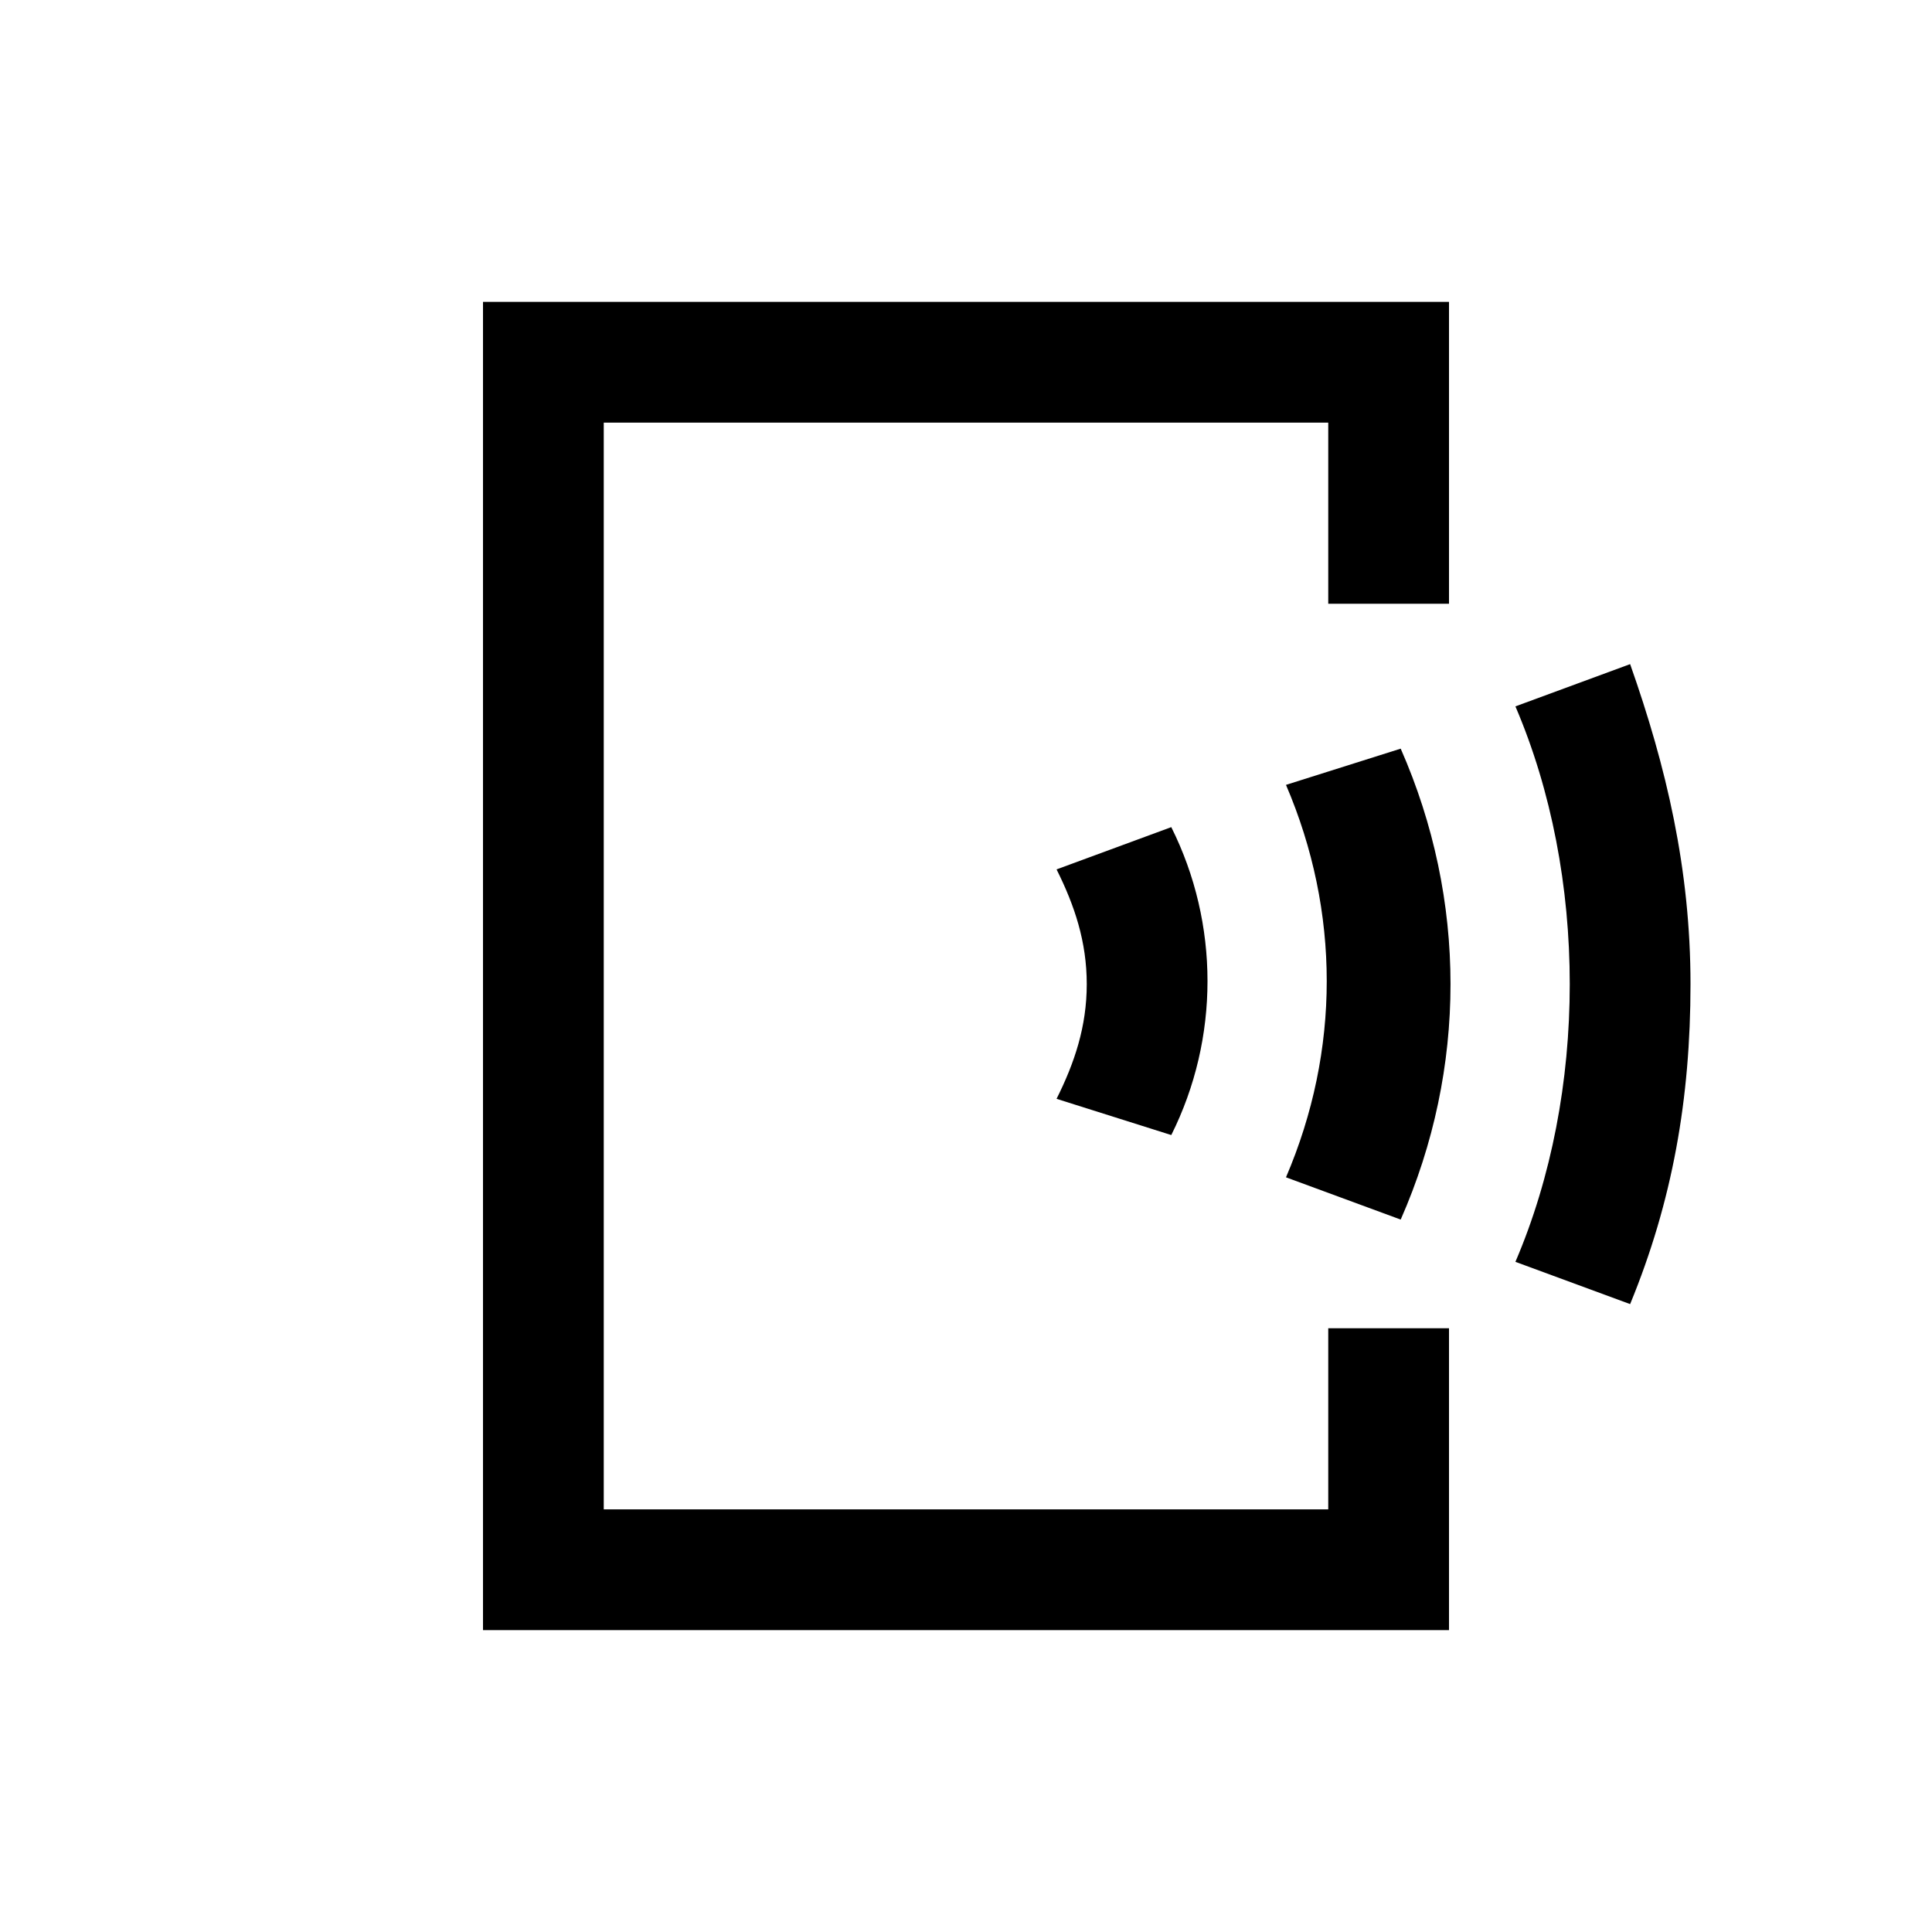
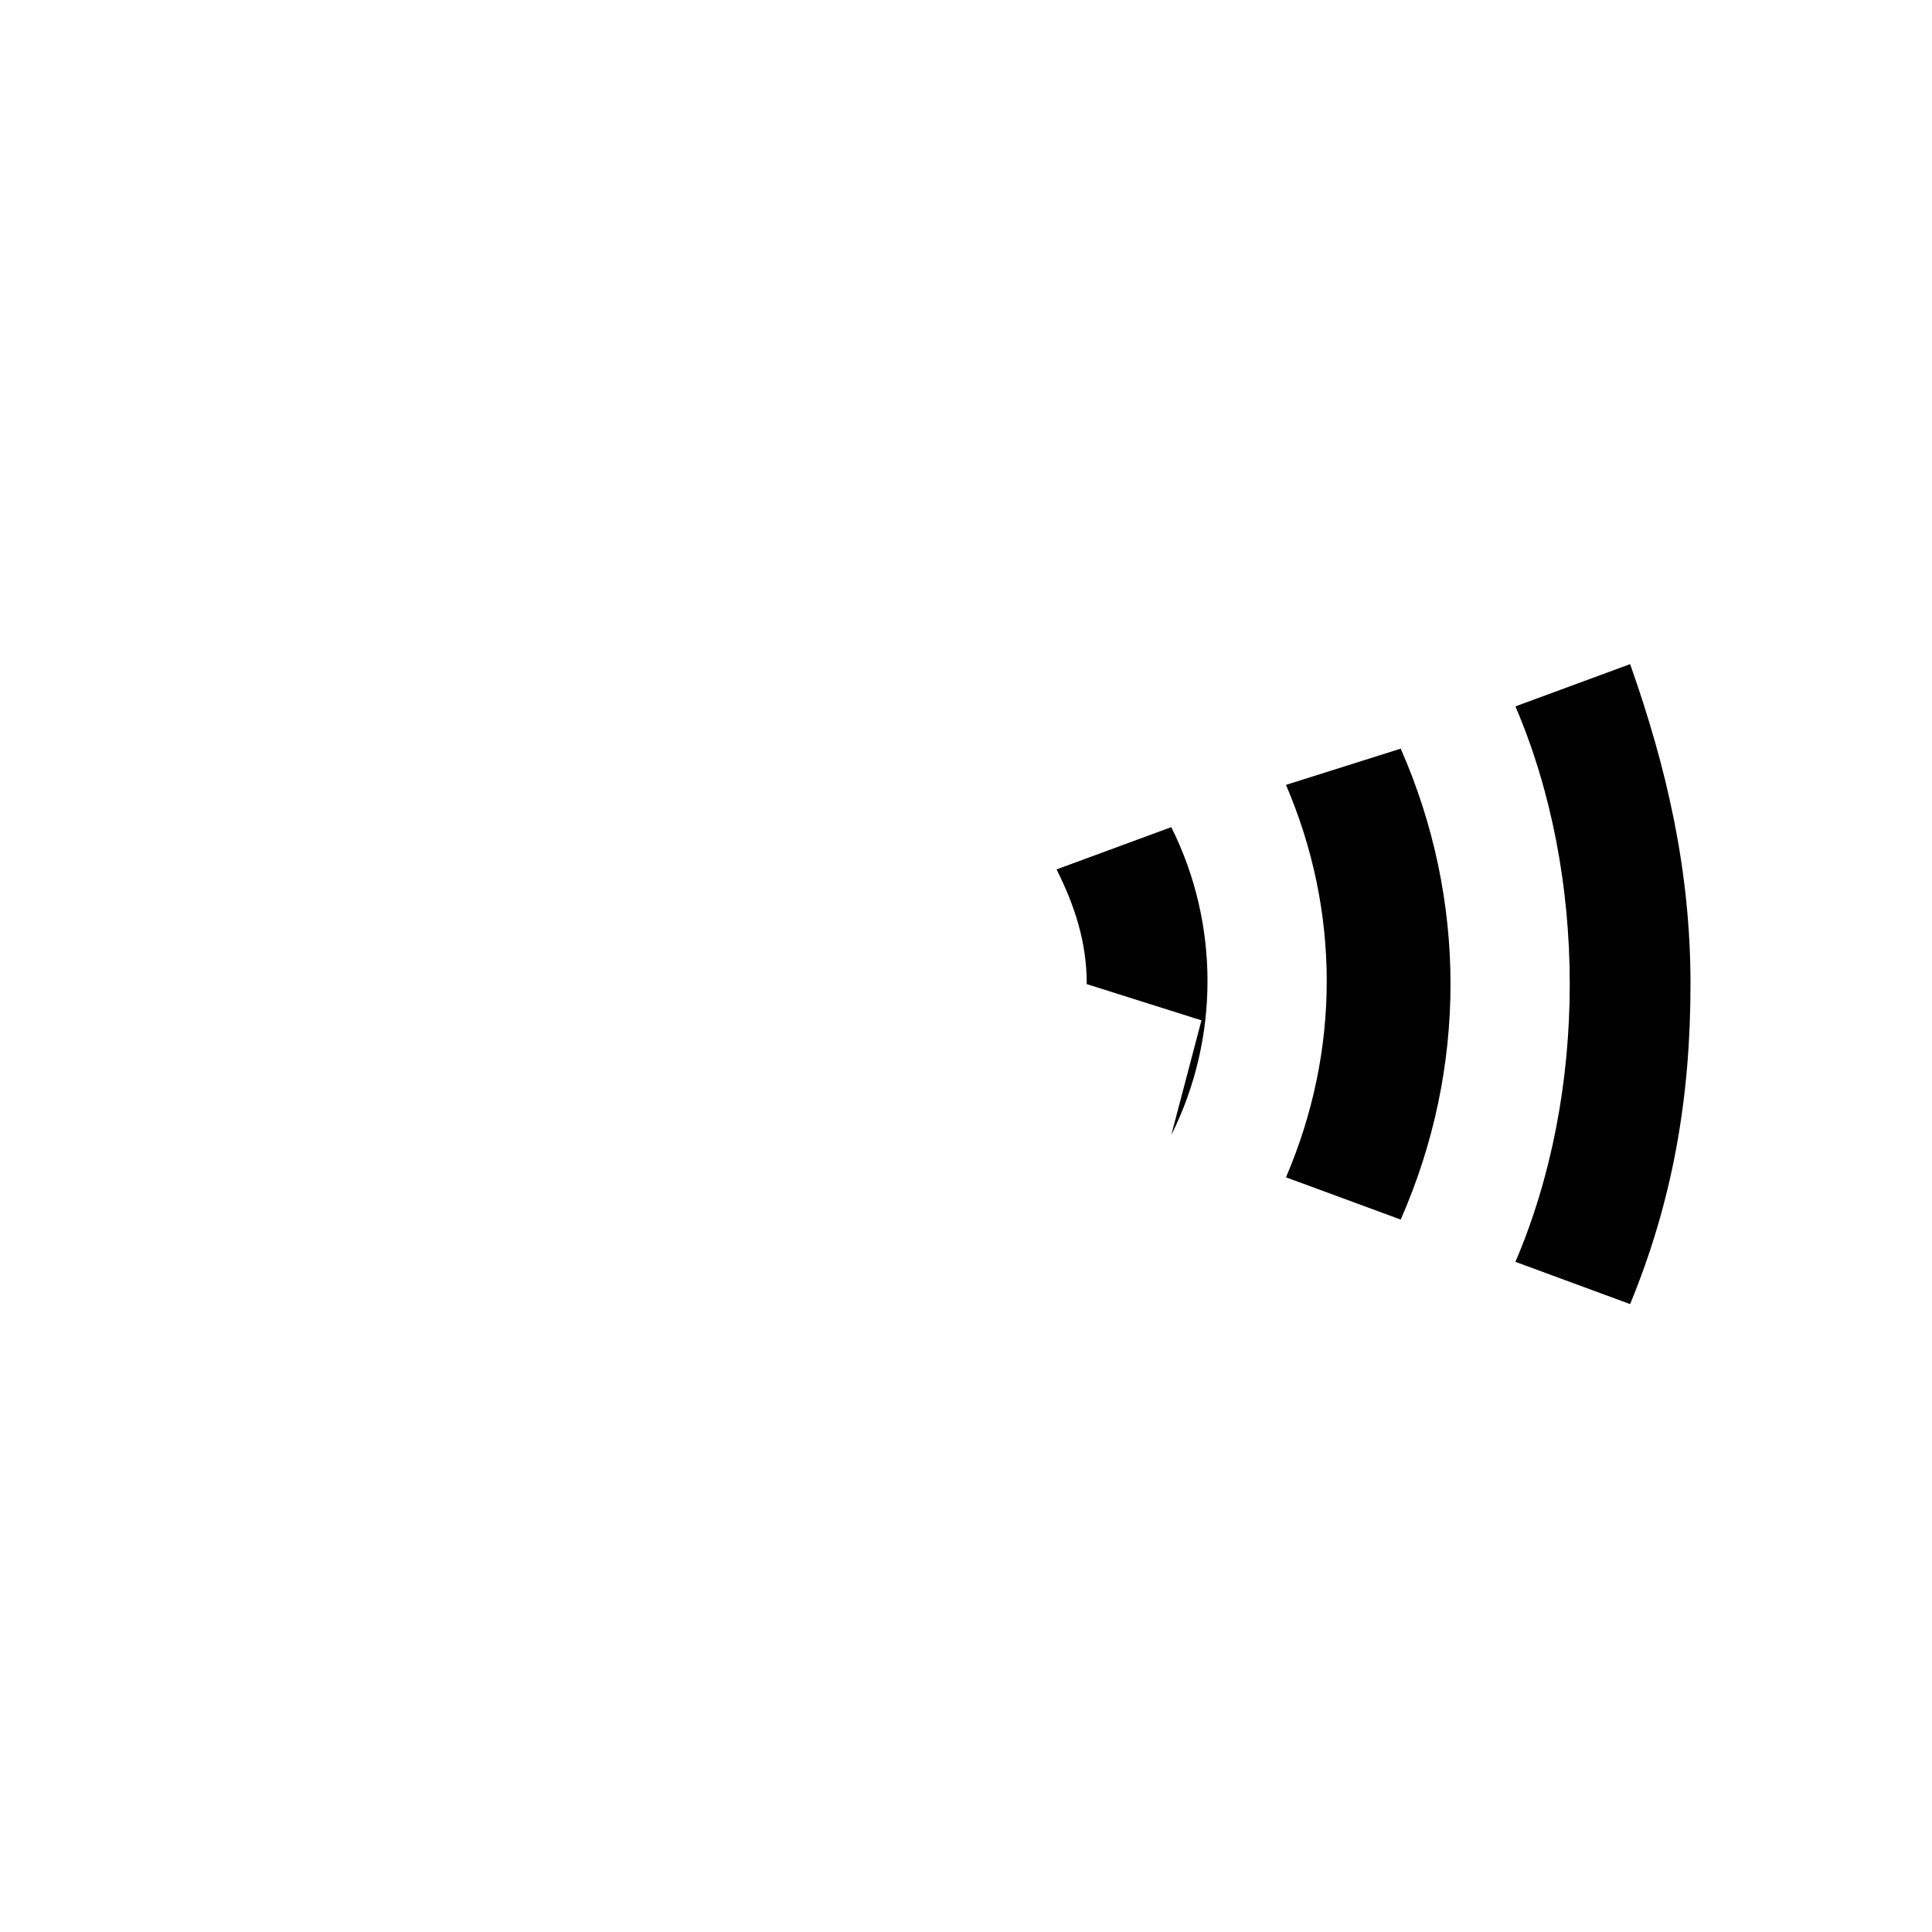
<svg xmlns="http://www.w3.org/2000/svg" class="Icons_force-white-icons__c3WXK FeatureList_list-icon__Kg0wR" data-sanitized-aria-label="audio_output" aria-label="audio_output" xml:space="preserve" viewBox="0 0 32 32">
-   <path style="fill:#000" d="M8 27h16v-5h-2v3H10V7h12v3h2V5H8z" />
-   <path style="fill:#000" d="M19.4 18.8c.8-1.6.8-3.5 0-5.1l-1.9.7c.3.6.5 1.2.5 1.9s-.2 1.3-.5 1.9l1.9.6zm3.8 1.4c1.1-2.5 1.1-5.3 0-7.8l-1.9.6c.9 2.1.9 4.4 0 6.5l1.9.7zM27 11l-1.9.7c.6 1.4.9 3 .9 4.6 0 1.6-.3 3.2-.9 4.6l1.9.7c.7-1.7 1-3.4 1-5.3s-.4-3.6-1-5.3z" />
+   <path style="fill:#000" d="M19.4 18.8c.8-1.6.8-3.5 0-5.1l-1.9.7c.3.6.5 1.2.5 1.9l1.9.6zm3.8 1.4c1.1-2.5 1.1-5.3 0-7.8l-1.9.6c.9 2.1.9 4.4 0 6.5l1.9.7zM27 11l-1.9.7c.6 1.4.9 3 .9 4.6 0 1.6-.3 3.2-.9 4.6l1.9.7c.7-1.7 1-3.4 1-5.3s-.4-3.6-1-5.3z" />
</svg>